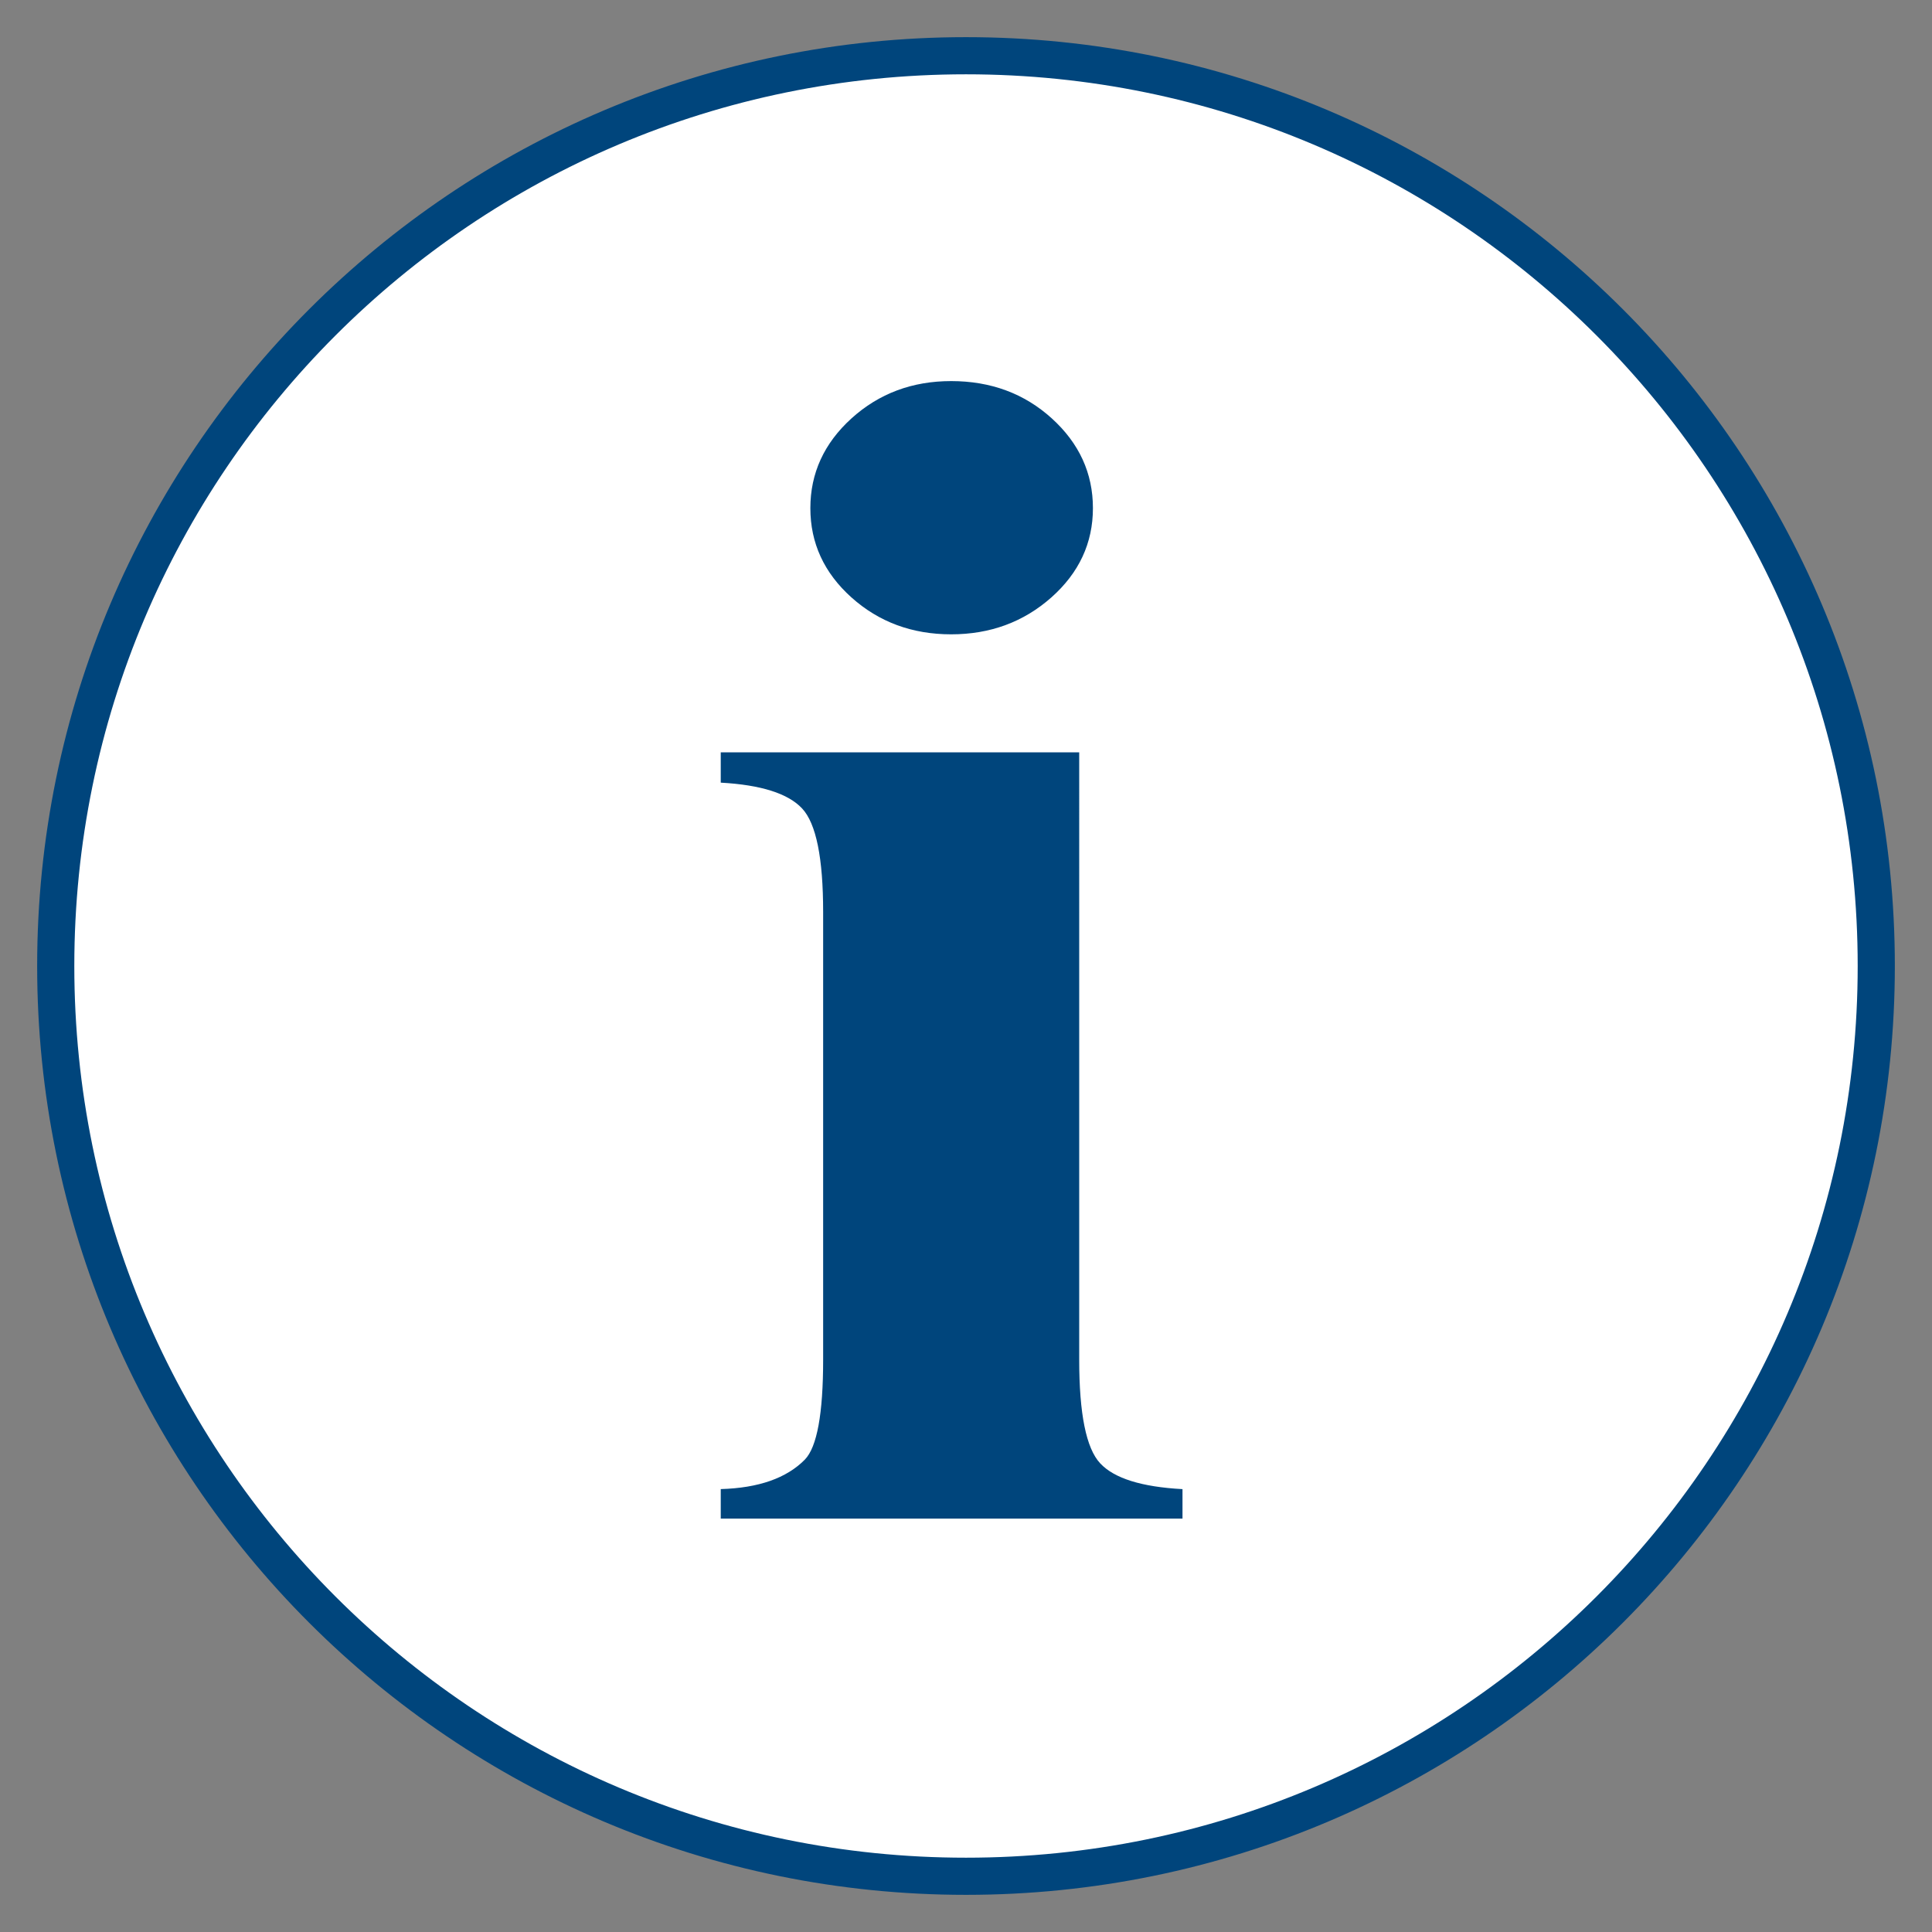
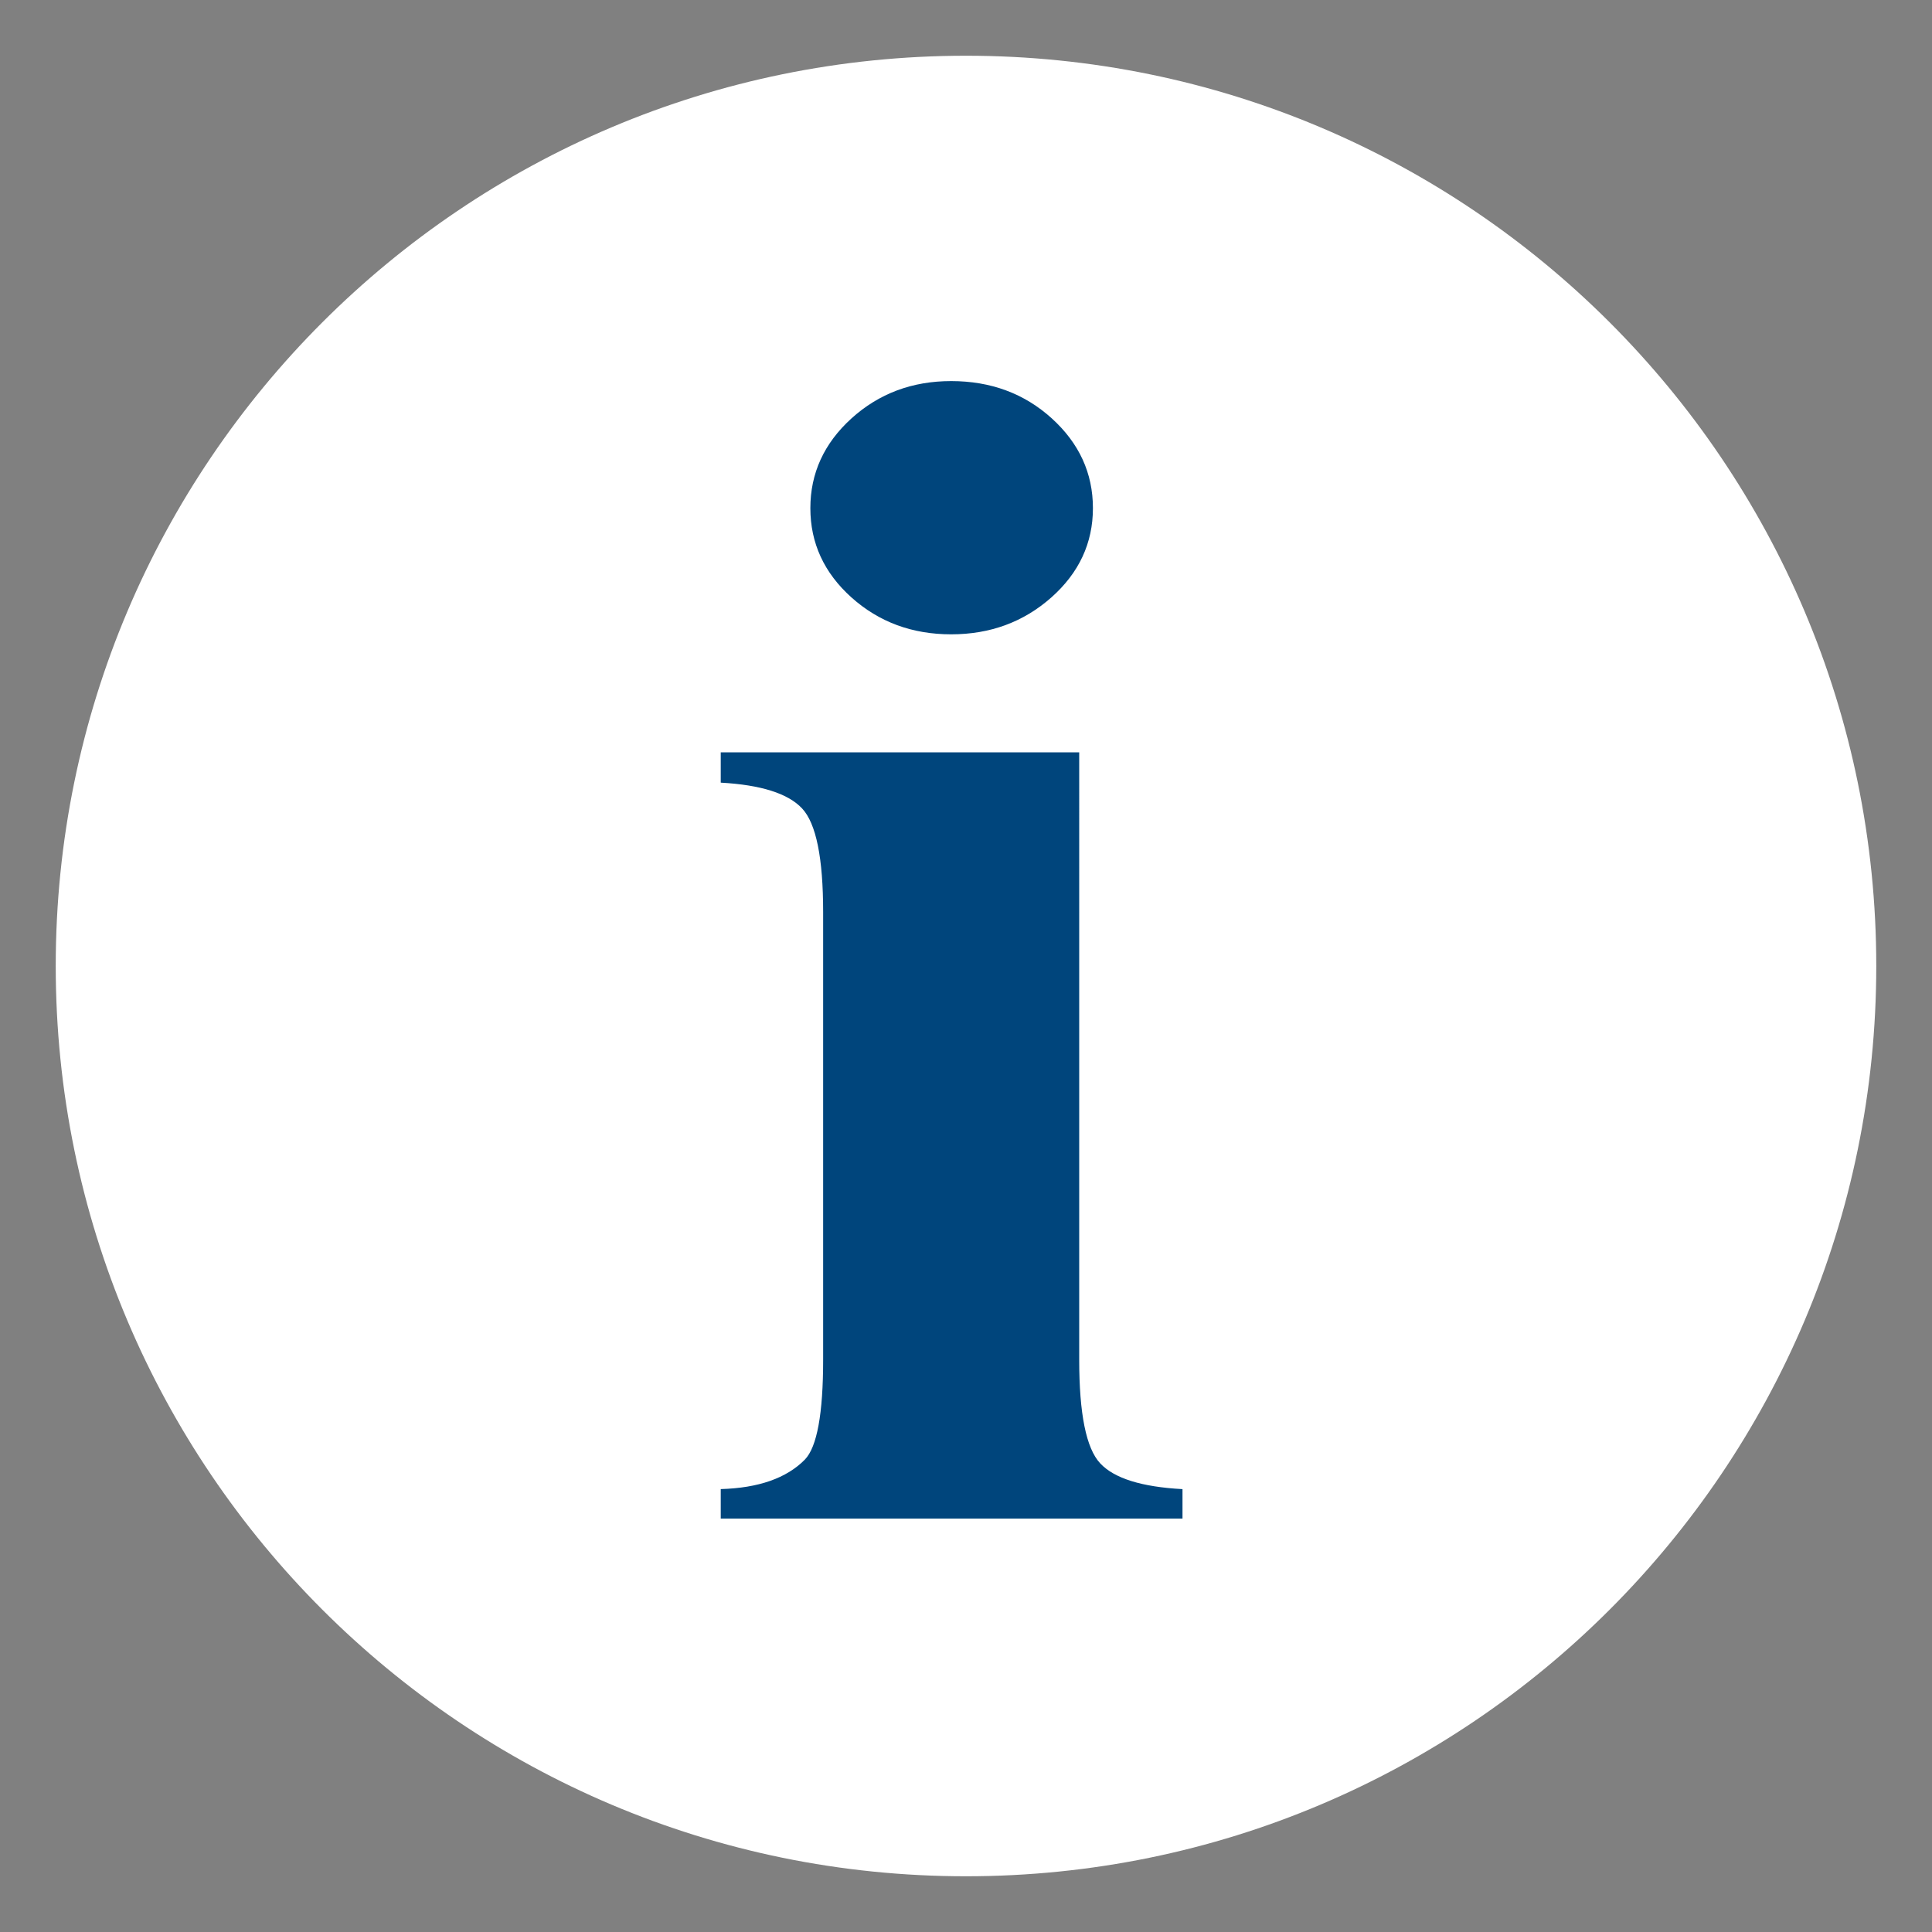
<svg xmlns="http://www.w3.org/2000/svg" xmlns:xlink="http://www.w3.org/1999/xlink" version="1.1" id="Ebene_1" x="0px" y="0px" width="52px" height="52px" viewBox="0 0 52 52" enable-background="new 0 0 52 52" xml:space="preserve">
  <rect x="0" y="0" width="52" height="52" fill="#808080" stroke="none" />
  <g>
    <path fill="#FFFFFF" d="M26,50.5c13.531,0,24.5-10.969,24.5-24.5S39.531,1.5,26,1.5S1.5,12.469,1.5,26S12.469,50.5,26,50.5L26,50.5   z" />
    <g>
      <defs>
-         <rect id="SVGID_1_" width="52" height="52" />
-       </defs>
+         </defs>
      <clipPath id="SVGID_2_">
        <use xlink:href="#SVGID_1_" overflow="visible" />
      </clipPath>
-       <path clip-path="url(#SVGID_2_)" fill="none" stroke="#00457C" d="M26,50.5c13.531,0,24.5-10.969,24.5-24.5S39.531,1.5,26,1.5    S1.5,12.469,1.5,26S12.469,50.5,26,50.5L26,50.5z" />
    </g>
    <path fill="#00457C" d="M22.918,11.261c-0.738,0.67-1.107,1.475-1.107,2.416c0,0.94,0.369,1.742,1.107,2.404   c0.738,0.661,1.632,0.992,2.683,0.992c1.05,0,1.948-0.331,2.695-0.992c0.746-0.662,1.12-1.464,1.12-2.404   c0-0.941-0.369-1.746-1.107-2.416c-0.738-0.669-1.642-1.004-2.708-1.004C24.551,10.257,23.657,10.592,22.918,11.261L22.918,11.261z    M19.399,20.25v0.815c1.083,0.06,1.812,0.291,2.19,0.695s0.566,1.335,0.566,2.79v12.044c0,1.456-0.165,2.354-0.492,2.691   c-0.492,0.5-1.247,0.765-2.264,0.794v0.794h12.428V40.08c-1.1-0.059-1.838-0.29-2.215-0.694c-0.378-0.404-0.565-1.335-0.565-2.791   V20.25H19.399L19.399,20.25z" />
  </g>
</svg>